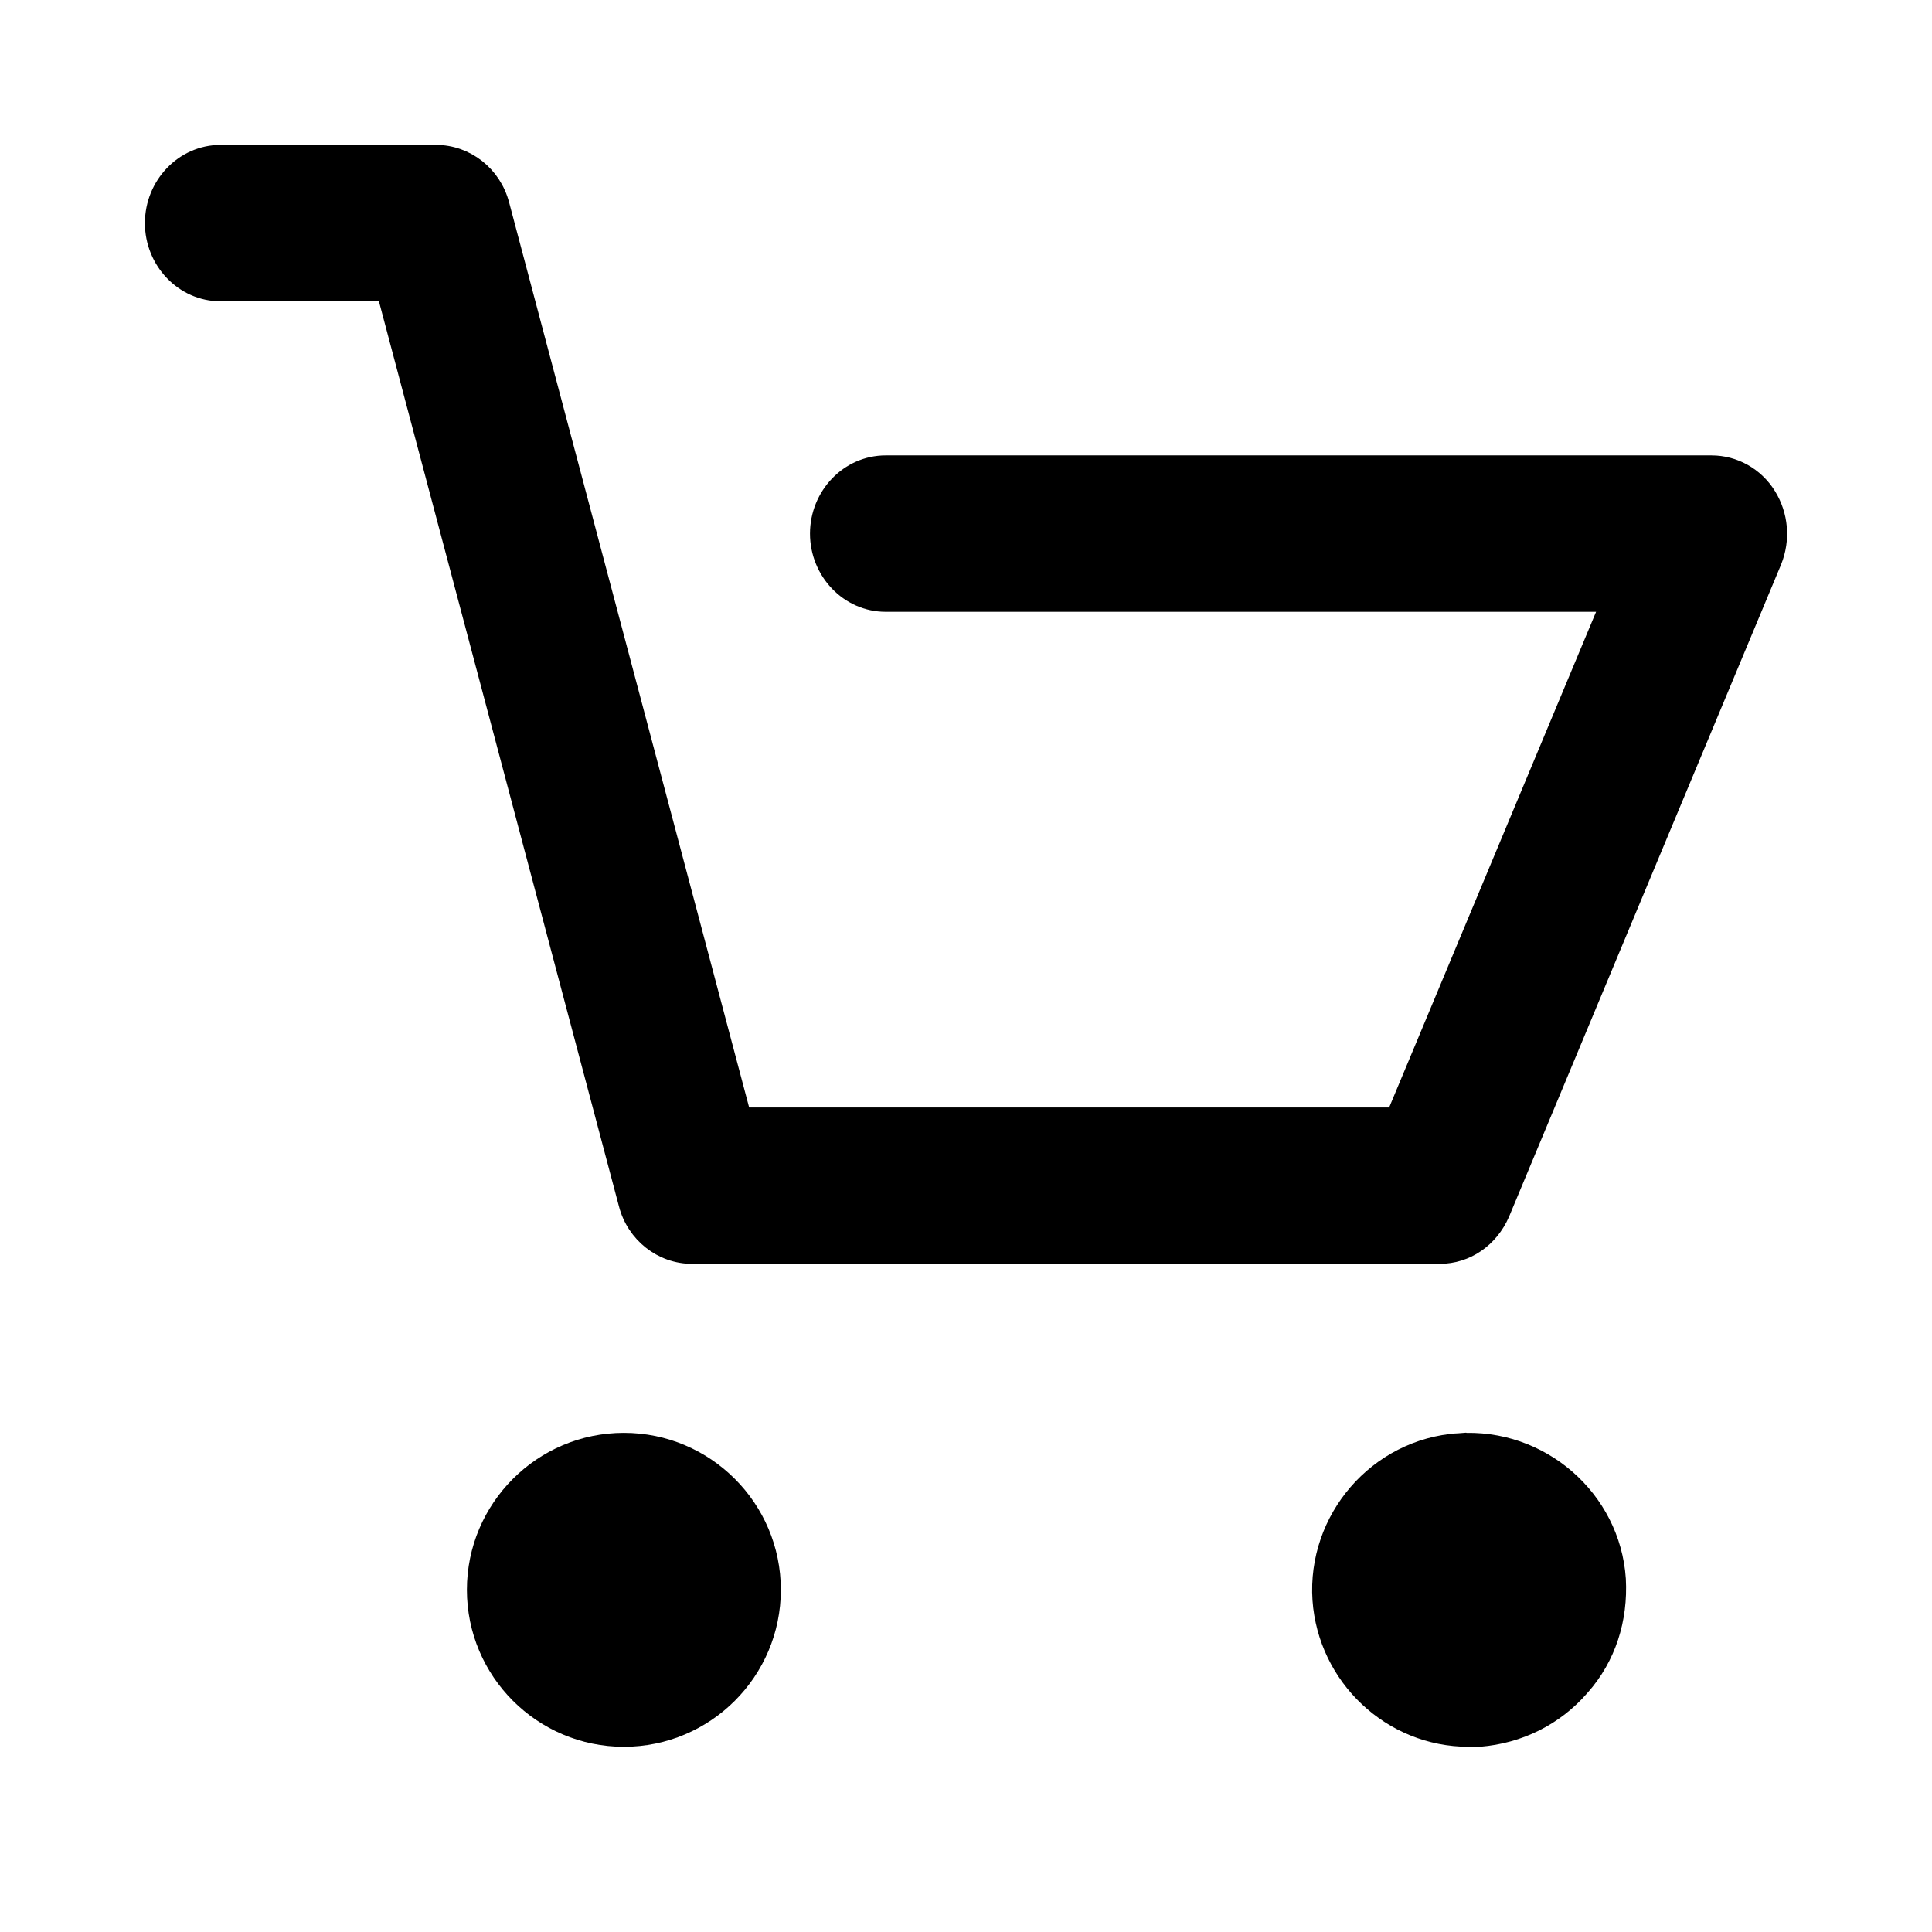
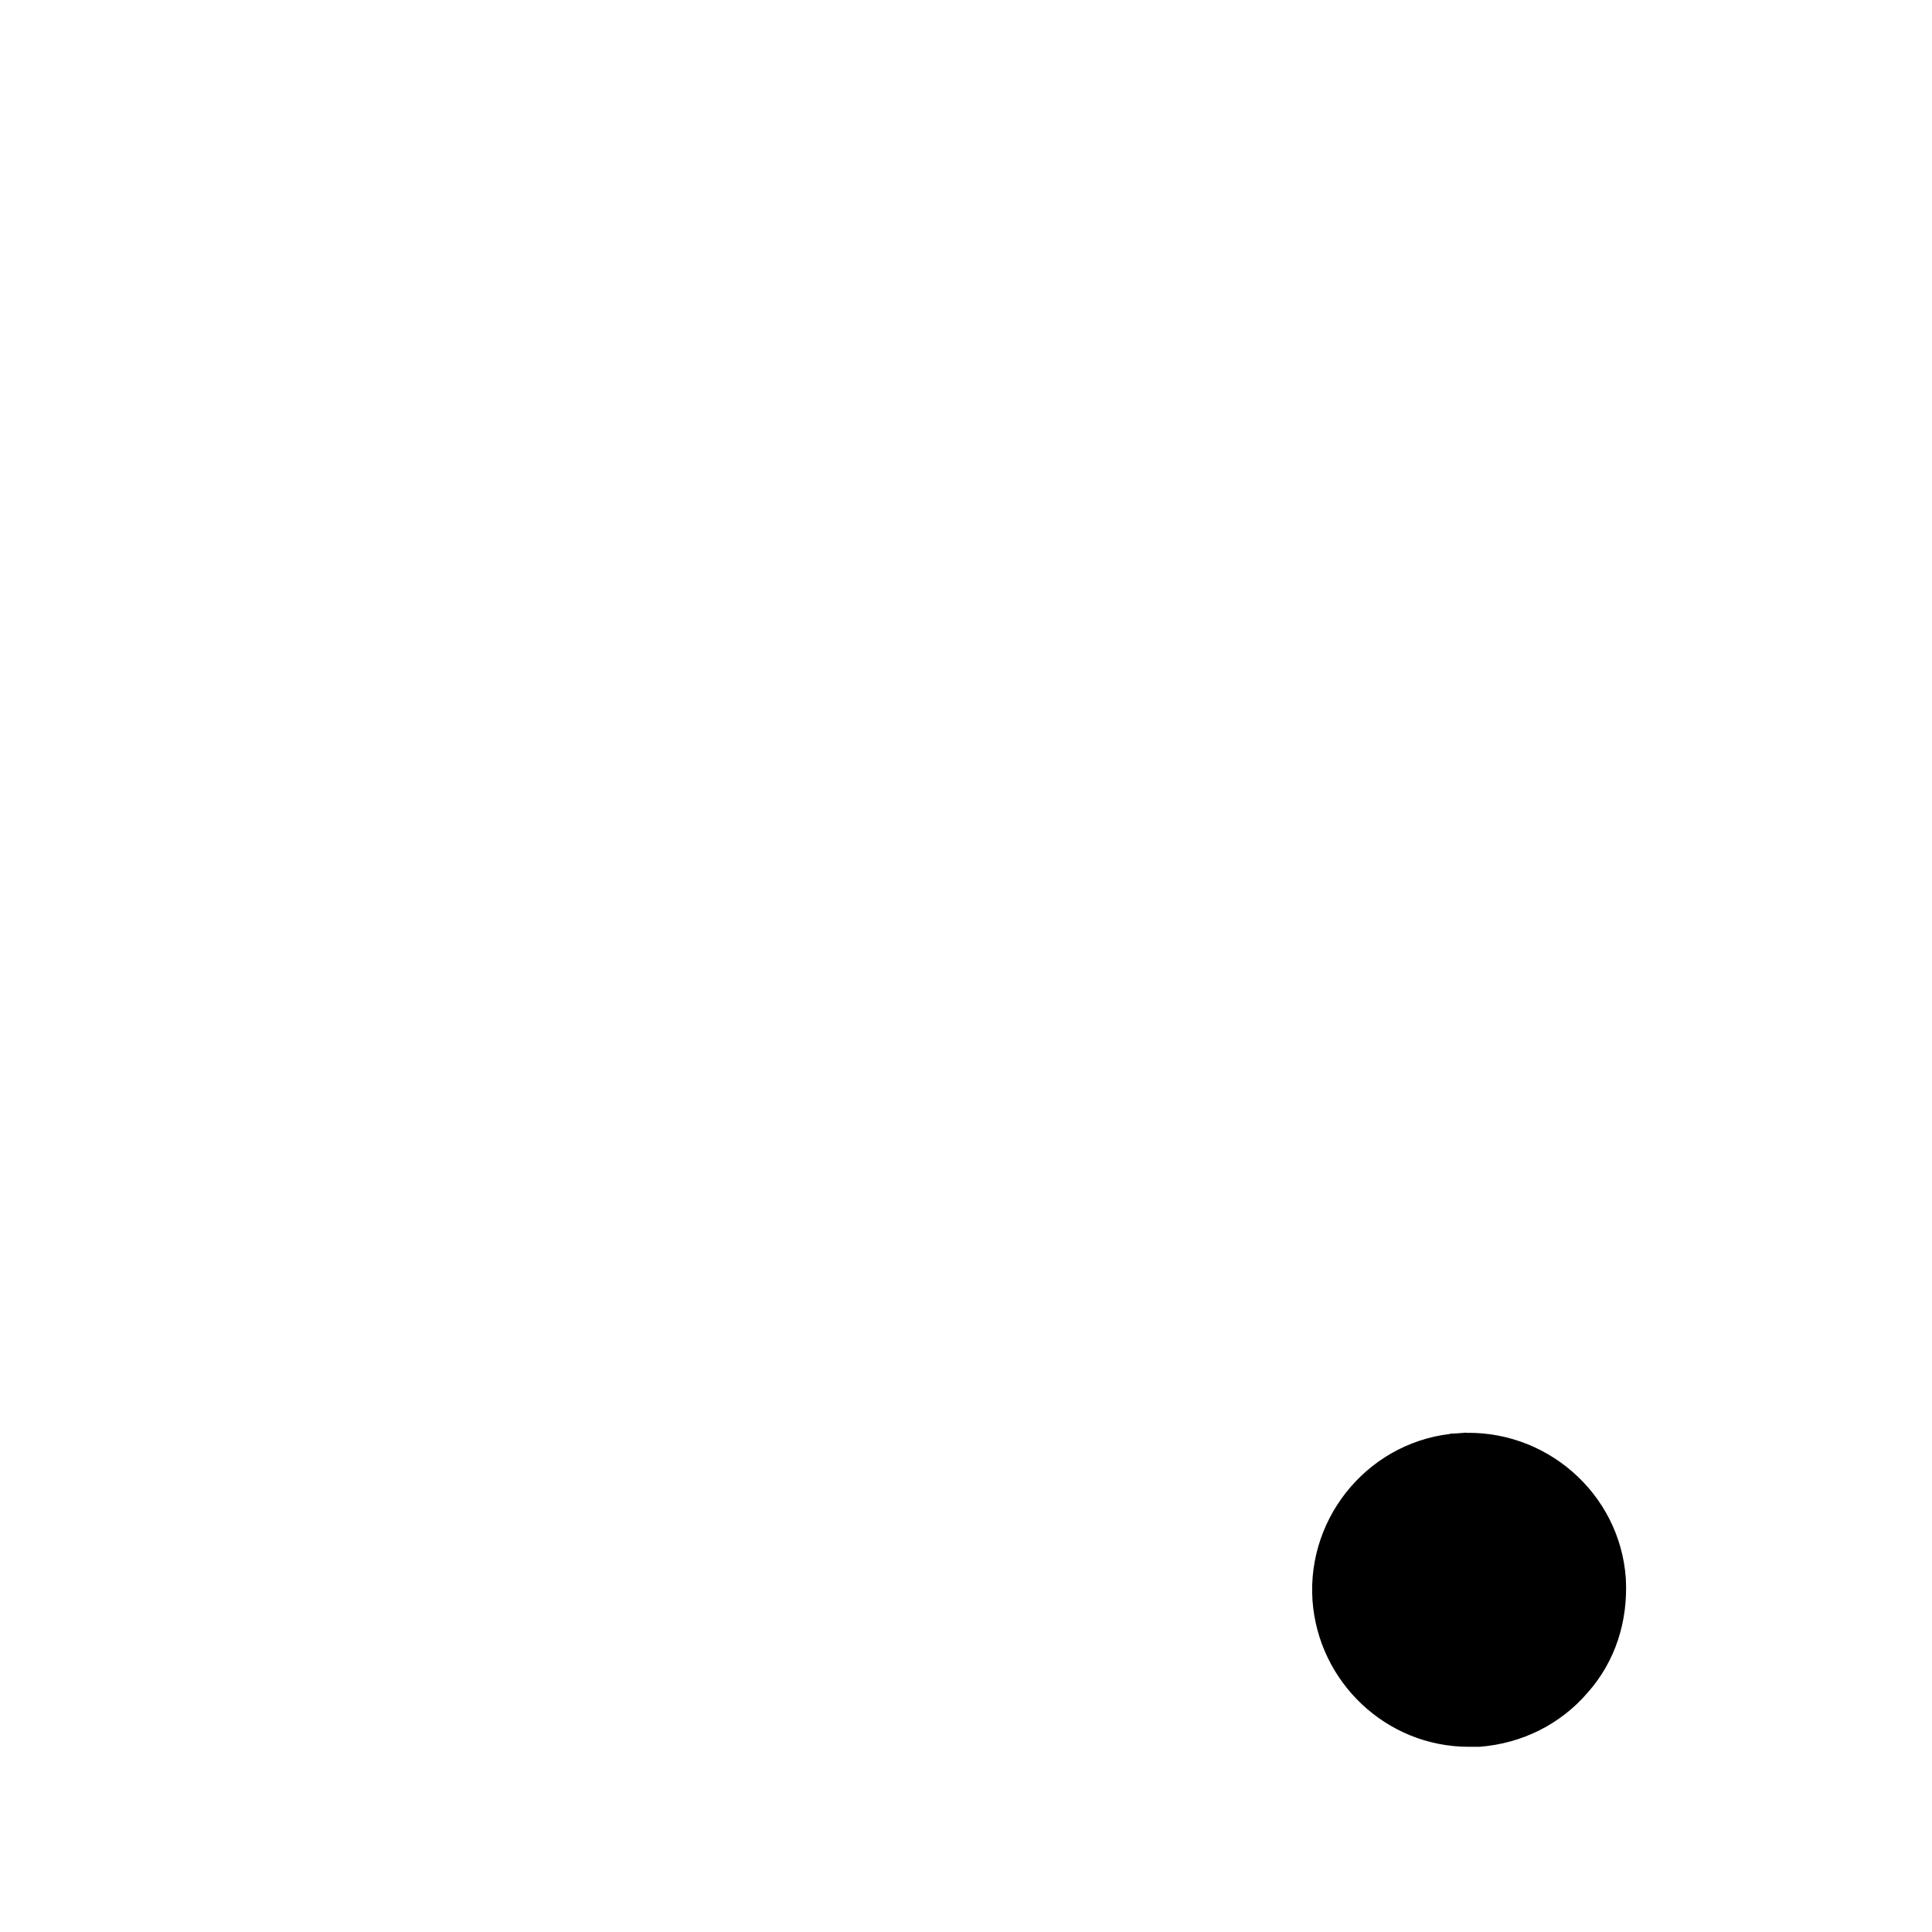
<svg xmlns="http://www.w3.org/2000/svg" width="60" height="60" viewBox="0 0 60 60" fill="none">
-   <path d="M46.632 37.693L46.634 37.689L55.081 17.439L55.082 17.436C55.358 16.752 55.289 15.993 54.908 15.379C54.524 14.76 53.858 14.393 53.154 14.393H27.505C26.34 14.393 25.405 15.383 25.405 16.571C25.405 17.76 26.34 18.75 27.505 18.75H49.943L43.308 34.643H23.073L15.57 6.352C15.57 6.352 15.57 6.351 15.569 6.351C15.326 5.409 14.489 4.75 13.54 4.75H6.85C5.685 4.75 4.75 5.74 4.75 6.929C4.75 8.117 5.685 9.107 6.85 9.107H11.96L19.463 37.398C19.463 37.398 19.463 37.399 19.463 37.399C19.707 38.341 20.544 39 21.493 39H44.707C45.555 39 46.288 38.483 46.632 37.693Z" fill="black" stroke="black" stroke-width="0.5" />
-   <path d="M19.375 53.998C21.926 53.998 24 51.924 24 49.373C24 46.822 21.926 44.748 19.375 44.748C16.824 44.748 14.75 46.822 14.75 49.373C14.75 51.924 16.824 53.998 19.375 53.998Z" fill="black" stroke="black" stroke-width="0.5" />
  <path d="M45.932 53.998H45.943L45.953 53.997C47.174 53.896 48.299 53.353 49.117 52.403C49.938 51.481 50.31 50.29 50.242 49.043L50.242 49.043L50.242 49.04C50.071 46.523 47.856 44.589 45.303 44.758L45.32 45.008L45.303 44.758C42.746 44.928 40.84 47.171 41.01 49.684L41.01 49.685C41.181 52.095 43.189 53.998 45.61 53.998H45.611H45.611H45.612H45.612H45.613H45.613H45.614H45.614H45.615H45.616H45.616H45.617H45.617H45.618H45.618H45.619H45.62H45.62H45.621H45.621H45.622H45.623H45.623H45.624H45.624H45.625H45.626H45.626H45.627H45.627H45.628H45.628H45.629H45.63H45.63H45.631H45.631H45.632H45.633H45.633H45.634H45.634H45.635H45.636H45.636H45.637H45.637H45.638H45.639H45.639H45.64H45.64H45.641H45.642H45.642H45.643H45.643H45.644H45.645H45.645H45.646H45.646H45.647H45.648H45.648H45.649H45.649H45.65H45.651H45.651H45.652H45.652H45.653H45.654H45.654H45.655H45.656H45.656H45.657H45.657H45.658H45.659H45.659H45.66H45.66H45.661H45.662H45.662H45.663H45.663H45.664H45.665H45.665H45.666H45.667H45.667H45.668H45.669H45.669H45.67H45.67H45.671H45.672H45.672H45.673H45.673H45.674H45.675H45.675H45.676H45.677H45.677H45.678H45.679H45.679H45.68H45.681H45.681H45.682H45.682H45.683H45.684H45.684H45.685H45.686H45.686H45.687H45.688H45.688H45.689H45.689H45.69H45.691H45.691H45.692H45.693H45.693H45.694H45.694H45.695H45.696H45.696H45.697H45.698H45.698H45.699H45.7H45.7H45.701H45.702H45.702H45.703H45.703H45.704H45.705H45.706H45.706H45.707H45.707H45.708H45.709H45.709H45.71H45.711H45.711H45.712H45.713H45.713H45.714H45.715H45.715H45.716H45.717H45.717H45.718H45.718H45.719H45.72H45.72H45.721H45.722H45.722H45.723H45.724H45.724H45.725H45.726H45.726H45.727H45.728H45.728H45.729H45.73H45.73H45.731H45.731H45.732H45.733H45.733H45.734H45.735H45.736H45.736H45.737H45.737H45.738H45.739H45.739H45.74H45.741H45.741H45.742H45.743H45.743H45.744H45.745H45.745H45.746H45.747H45.747H45.748H45.749H45.749H45.75H45.751H45.751H45.752H45.753H45.753H45.754H45.755H45.755H45.756H45.757H45.757H45.758H45.758H45.759H45.76H45.761H45.761H45.762H45.763H45.763H45.764H45.764H45.765H45.766H45.766H45.767H45.768H45.768H45.769H45.77H45.77H45.771H45.772H45.772H45.773H45.774H45.774H45.775H45.776H45.776H45.777H45.778H45.778H45.779H45.78H45.78H45.781H45.782H45.782H45.783H45.784H45.784H45.785H45.786H45.786H45.787H45.788H45.788H45.789H45.79H45.79H45.791H45.791H45.792H45.793H45.794H45.794H45.795H45.795H45.796H45.797H45.797H45.798H45.799H45.799H45.8H45.801H45.801H45.802H45.803H45.803H45.804H45.805H45.805H45.806H45.807H45.807H45.808H45.809H45.809H45.81H45.811H45.811H45.812H45.813H45.813H45.814H45.815H45.815H45.816H45.816H45.817H45.818H45.819H45.819H45.82H45.82H45.821H45.822H45.822H45.823H45.824H45.824H45.825H45.826H45.826H45.827H45.828H45.828H45.829H45.83H45.83H45.831H45.831H45.832H45.833H45.833H45.834H45.835H45.835H45.836H45.837H45.837H45.838H45.839H45.839H45.84H45.841H45.841H45.842H45.843H45.843H45.844H45.844H45.845H45.846H45.846H45.847H45.848H45.848H45.849H45.849H45.85H45.851H45.852H45.852H45.853H45.853H45.854H45.855H45.855H45.856H45.857H45.857H45.858H45.858H45.859H45.86H45.86H45.861H45.862H45.862H45.863H45.864H45.864H45.865H45.865H45.866H45.867H45.867H45.868H45.869H45.869H45.87H45.87H45.871H45.872H45.872H45.873H45.874H45.874H45.875H45.876H45.876H45.877H45.877H45.878H45.879H45.879H45.88H45.88H45.881H45.882H45.882H45.883H45.883H45.884H45.885H45.885H45.886H45.887H45.887H45.888H45.889H45.889H45.89H45.89H45.891H45.892H45.892H45.893H45.893H45.894H45.895H45.895H45.896H45.896H45.897H45.898H45.898H45.899H45.899H45.9H45.901H45.901H45.902H45.902H45.903H45.904H45.904H45.905H45.905H45.906H45.907H45.907H45.908H45.908H45.909H45.91H45.91H45.911H45.911H45.912H45.913H45.913H45.914H45.914H45.915H45.916H45.916H45.917H45.917H45.918H45.918H45.919H45.92H45.92H45.921H45.921H45.922H45.922H45.923H45.924H45.924H45.925H45.925H45.926H45.926H45.927H45.928H45.928H45.929H45.929H45.93H45.931H45.931H45.932H45.932ZM41.26 49.667L41.26 49.667L41.26 49.667Z" fill="black" stroke="black" stroke-width="0.5" />
</svg>